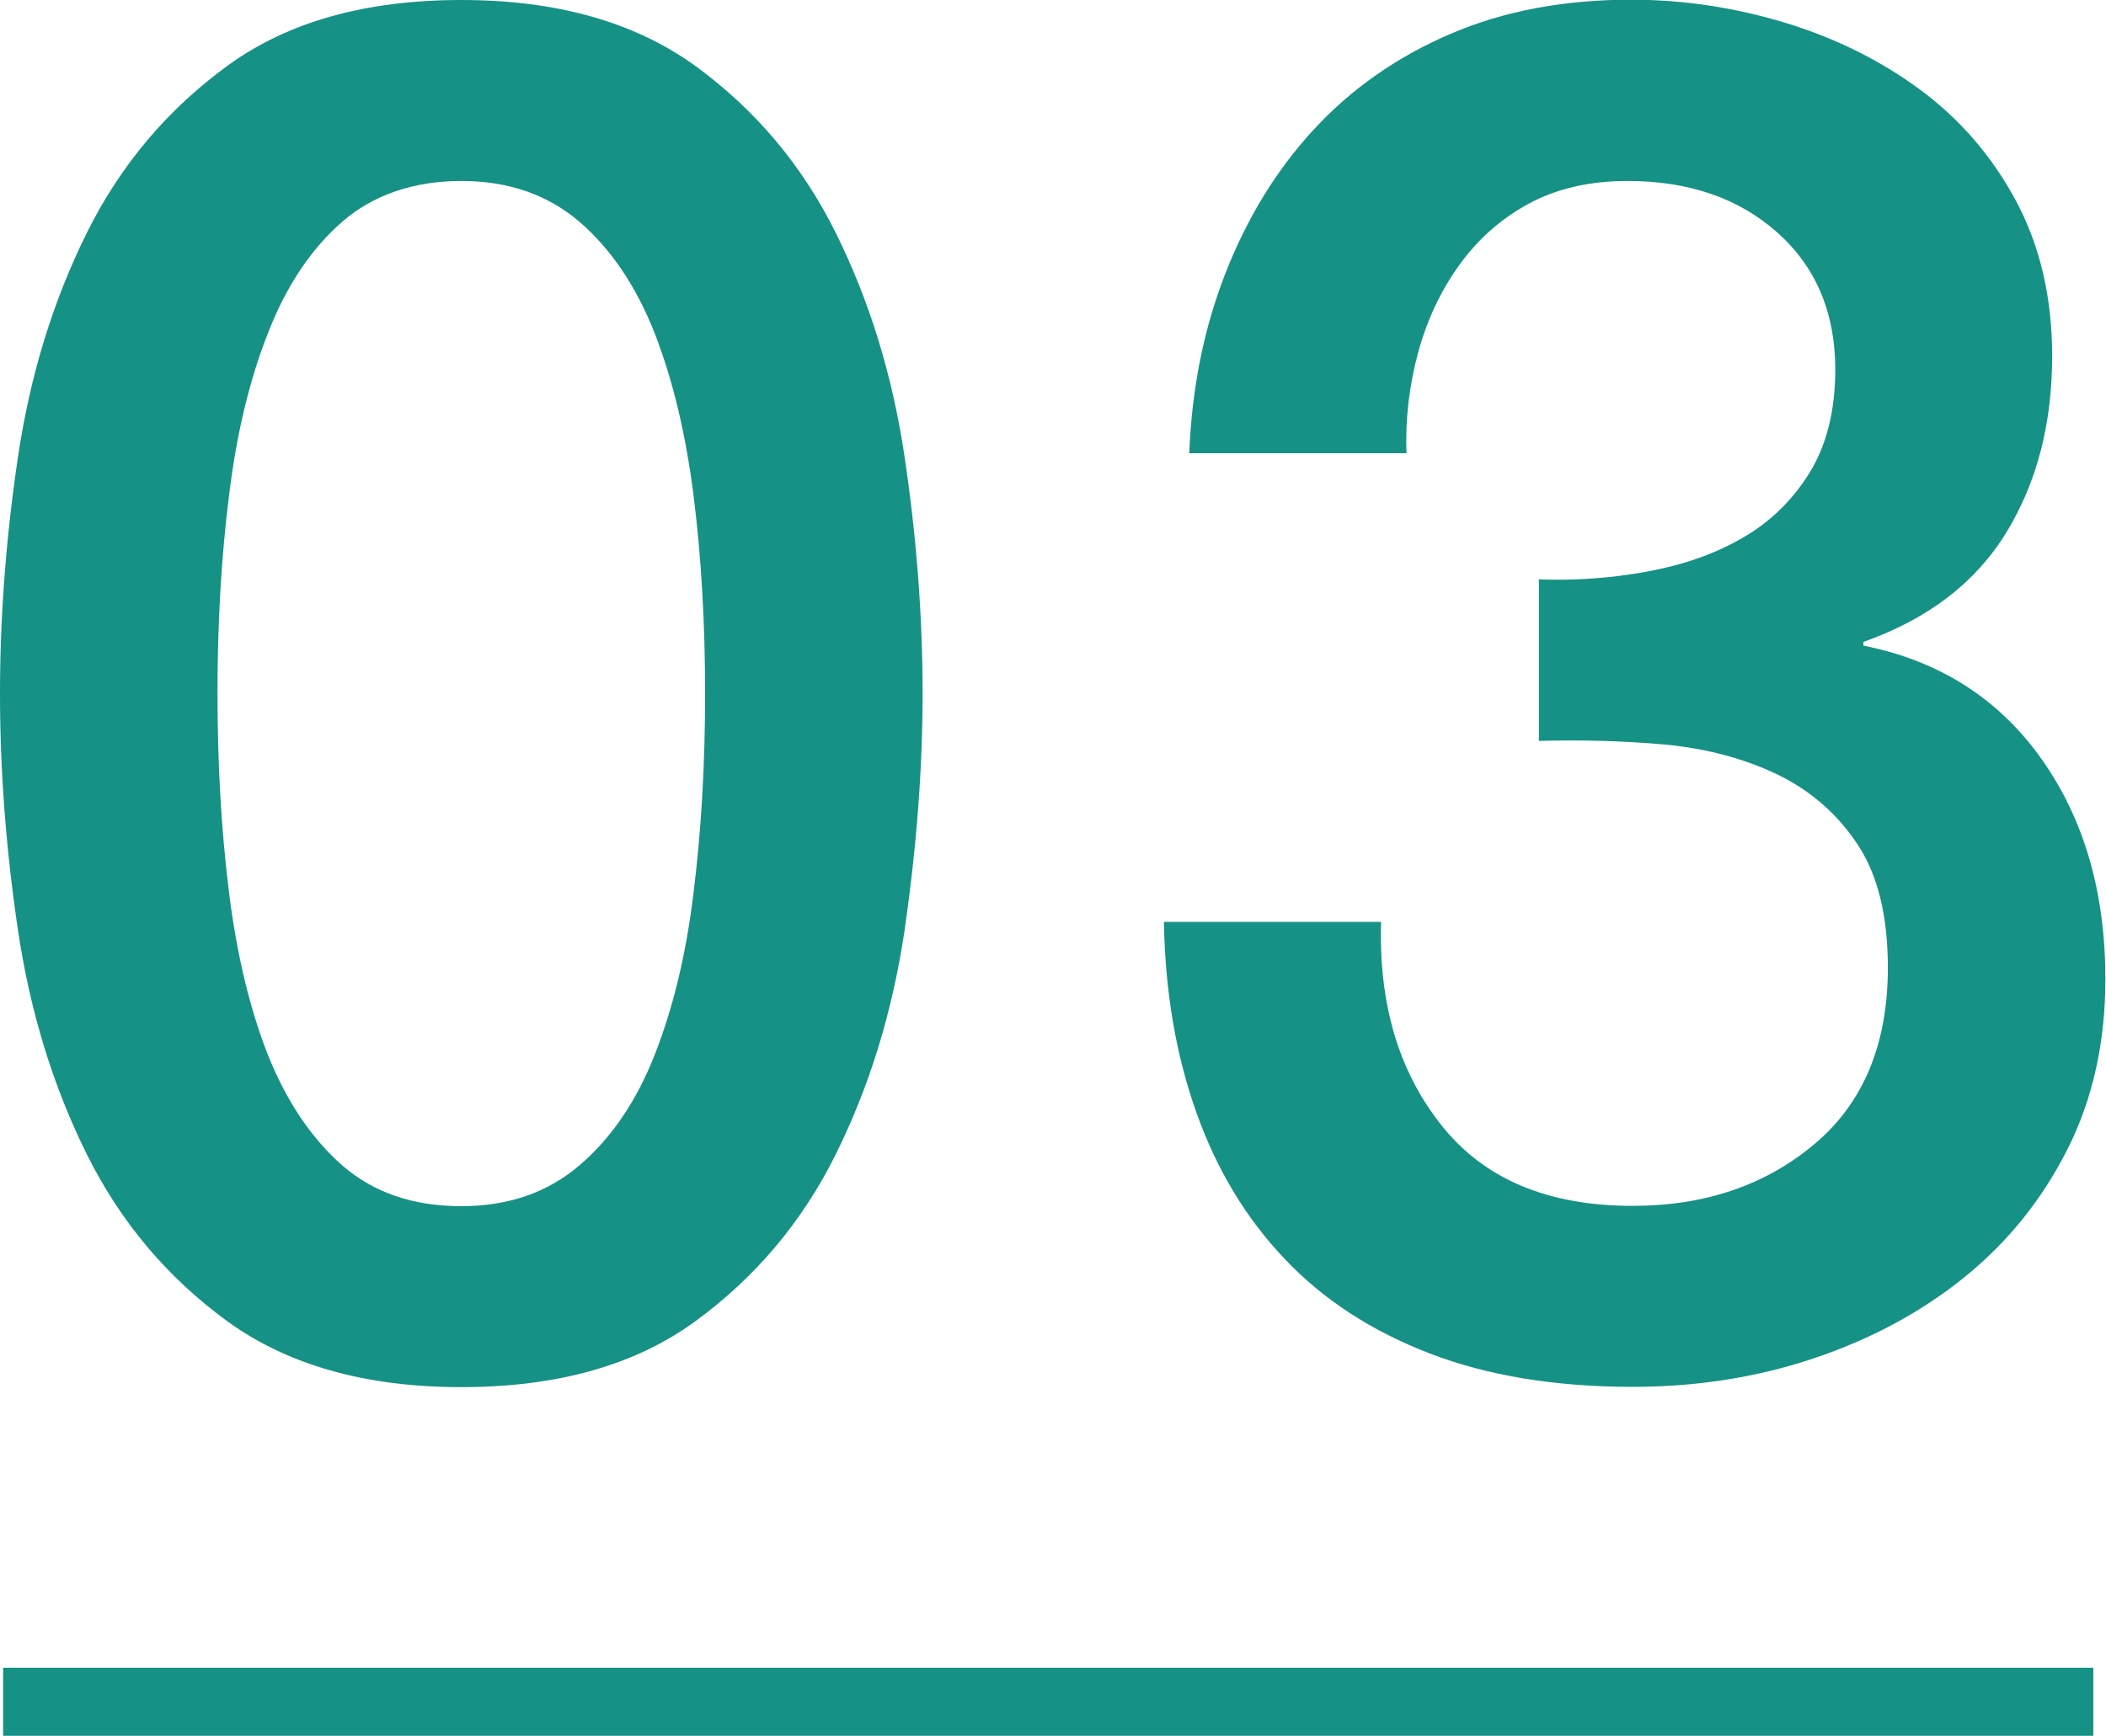
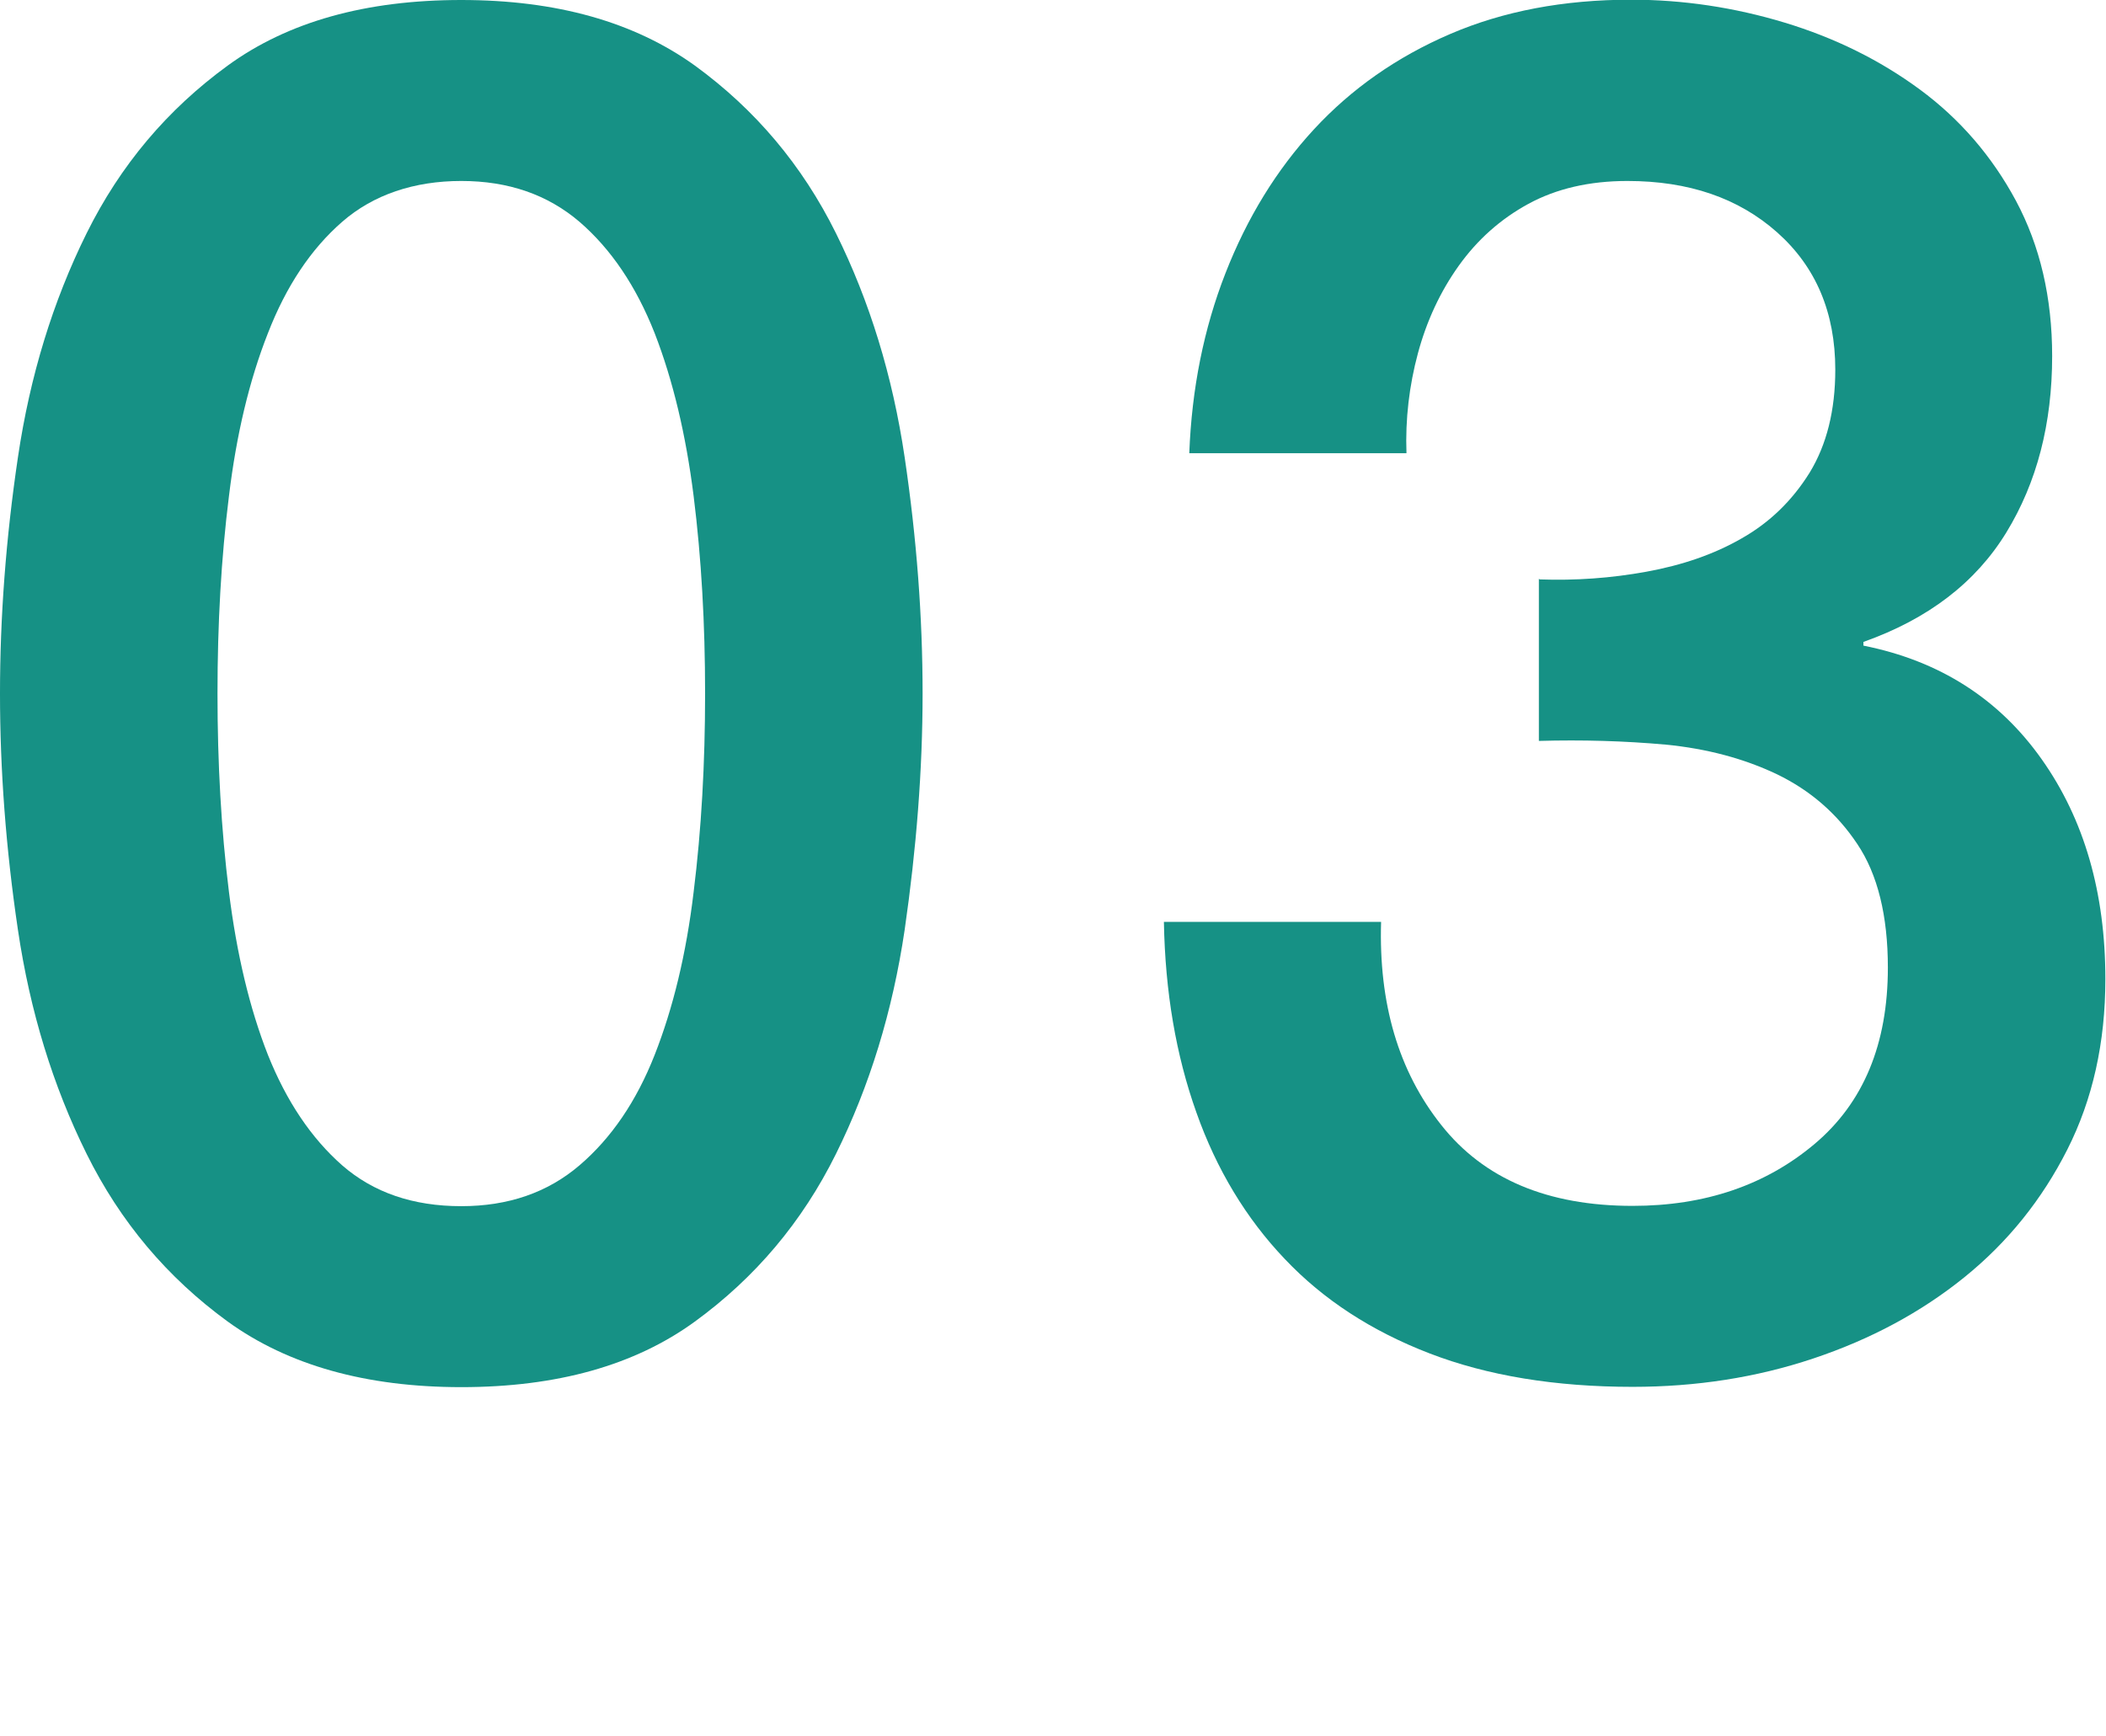
<svg xmlns="http://www.w3.org/2000/svg" viewBox="0 0 68.07 56.11">
  <path d="m14.91 0c3.08 0 5.59.71 7.55 2.12 1.95 1.42 3.47 3.22 4.56 5.42s1.83 4.61 2.22 7.24.58 5.17.58 7.64-.2 5.01-.58 7.64c-.39 2.63-1.13 5.04-2.22 7.24s-2.61 4-4.56 5.42-4.47 2.12-7.55 2.12-5.6-.71-7.55-2.12c-1.95-1.42-3.47-3.22-4.56-5.42s-1.83-4.61-2.22-7.24-.58-5.17-.58-7.64.19-5.01.58-7.64 1.13-5.04 2.22-7.24 2.61-4 4.56-5.42 4.47-2.12 7.55-2.12zm0 38.99c1.52 0 2.79-.44 3.82-1.32s1.84-2.07 2.43-3.57 1.02-3.25 1.26-5.27c.25-2.01.37-4.15.37-6.41s-.12-4.38-.37-6.38c-.25-1.99-.67-3.75-1.26-5.27-.6-1.52-1.41-2.72-2.43-3.6-1.03-.88-2.3-1.32-3.82-1.32s-2.84.44-3.85 1.32-1.81 2.08-2.4 3.6c-.6 1.52-1.02 3.28-1.26 5.27-.25 1.99-.37 4.12-.37 6.38s.12 4.4.37 6.41.67 3.77 1.26 5.27c.6 1.5 1.4 2.69 2.4 3.57 1.01.88 2.29 1.32 3.85 1.32z" fill="#169185" />
  <path d="m49.77 18.73c1.15.04 2.3-.04 3.45-.25s2.18-.56 3.08-1.08c.9-.51 1.63-1.22 2.19-2.12.55-.9.83-2.01.83-3.33 0-1.85-.63-3.33-1.88-4.44s-2.86-1.66-4.84-1.66c-1.23 0-2.3.25-3.2.74s-1.65 1.16-2.25 2-1.04 1.79-1.32 2.83-.41 2.13-.37 3.23h-7.02c.08-2.09.47-4.03 1.17-5.82s1.65-3.34 2.86-4.65 2.68-2.34 4.4-3.08 3.67-1.11 5.85-1.11c1.68 0 3.34.25 4.96.74s3.08 1.21 4.37 2.16 2.33 2.15 3.11 3.6c.78 1.46 1.17 3.13 1.17 5.02 0 2.18-.49 4.08-1.48 5.7s-2.53 2.8-4.62 3.54v.12c2.46.49 4.38 1.72 5.76 3.67s2.06 4.32 2.06 7.11c0 2.05-.41 3.89-1.23 5.51s-1.93 3-3.33 4.13-3.02 2-4.87 2.62-3.8.92-5.85.92c-2.5 0-4.69-.36-6.56-1.08s-3.43-1.73-4.68-3.05c-1.25-1.31-2.21-2.9-2.86-4.74-.66-1.85-1.01-3.9-1.05-6.16h7.02c-.08 2.63.56 4.82 1.94 6.56 1.38 1.75 3.44 2.62 6.19 2.62 2.34 0 4.3-.67 5.88-2s2.37-3.23 2.37-5.7c0-1.68-.33-3.02-.99-4-.66-.99-1.52-1.73-2.59-2.25-1.07-.51-2.27-.83-3.6-.96-1.33-.12-2.7-.16-4.1-.12v-5.24z" fill="#169185" />
-   <path d="m.1 55.01h67.56" fill="none" stroke="#169185" stroke-miterlimit="10" stroke-width="2.2" />
</svg>